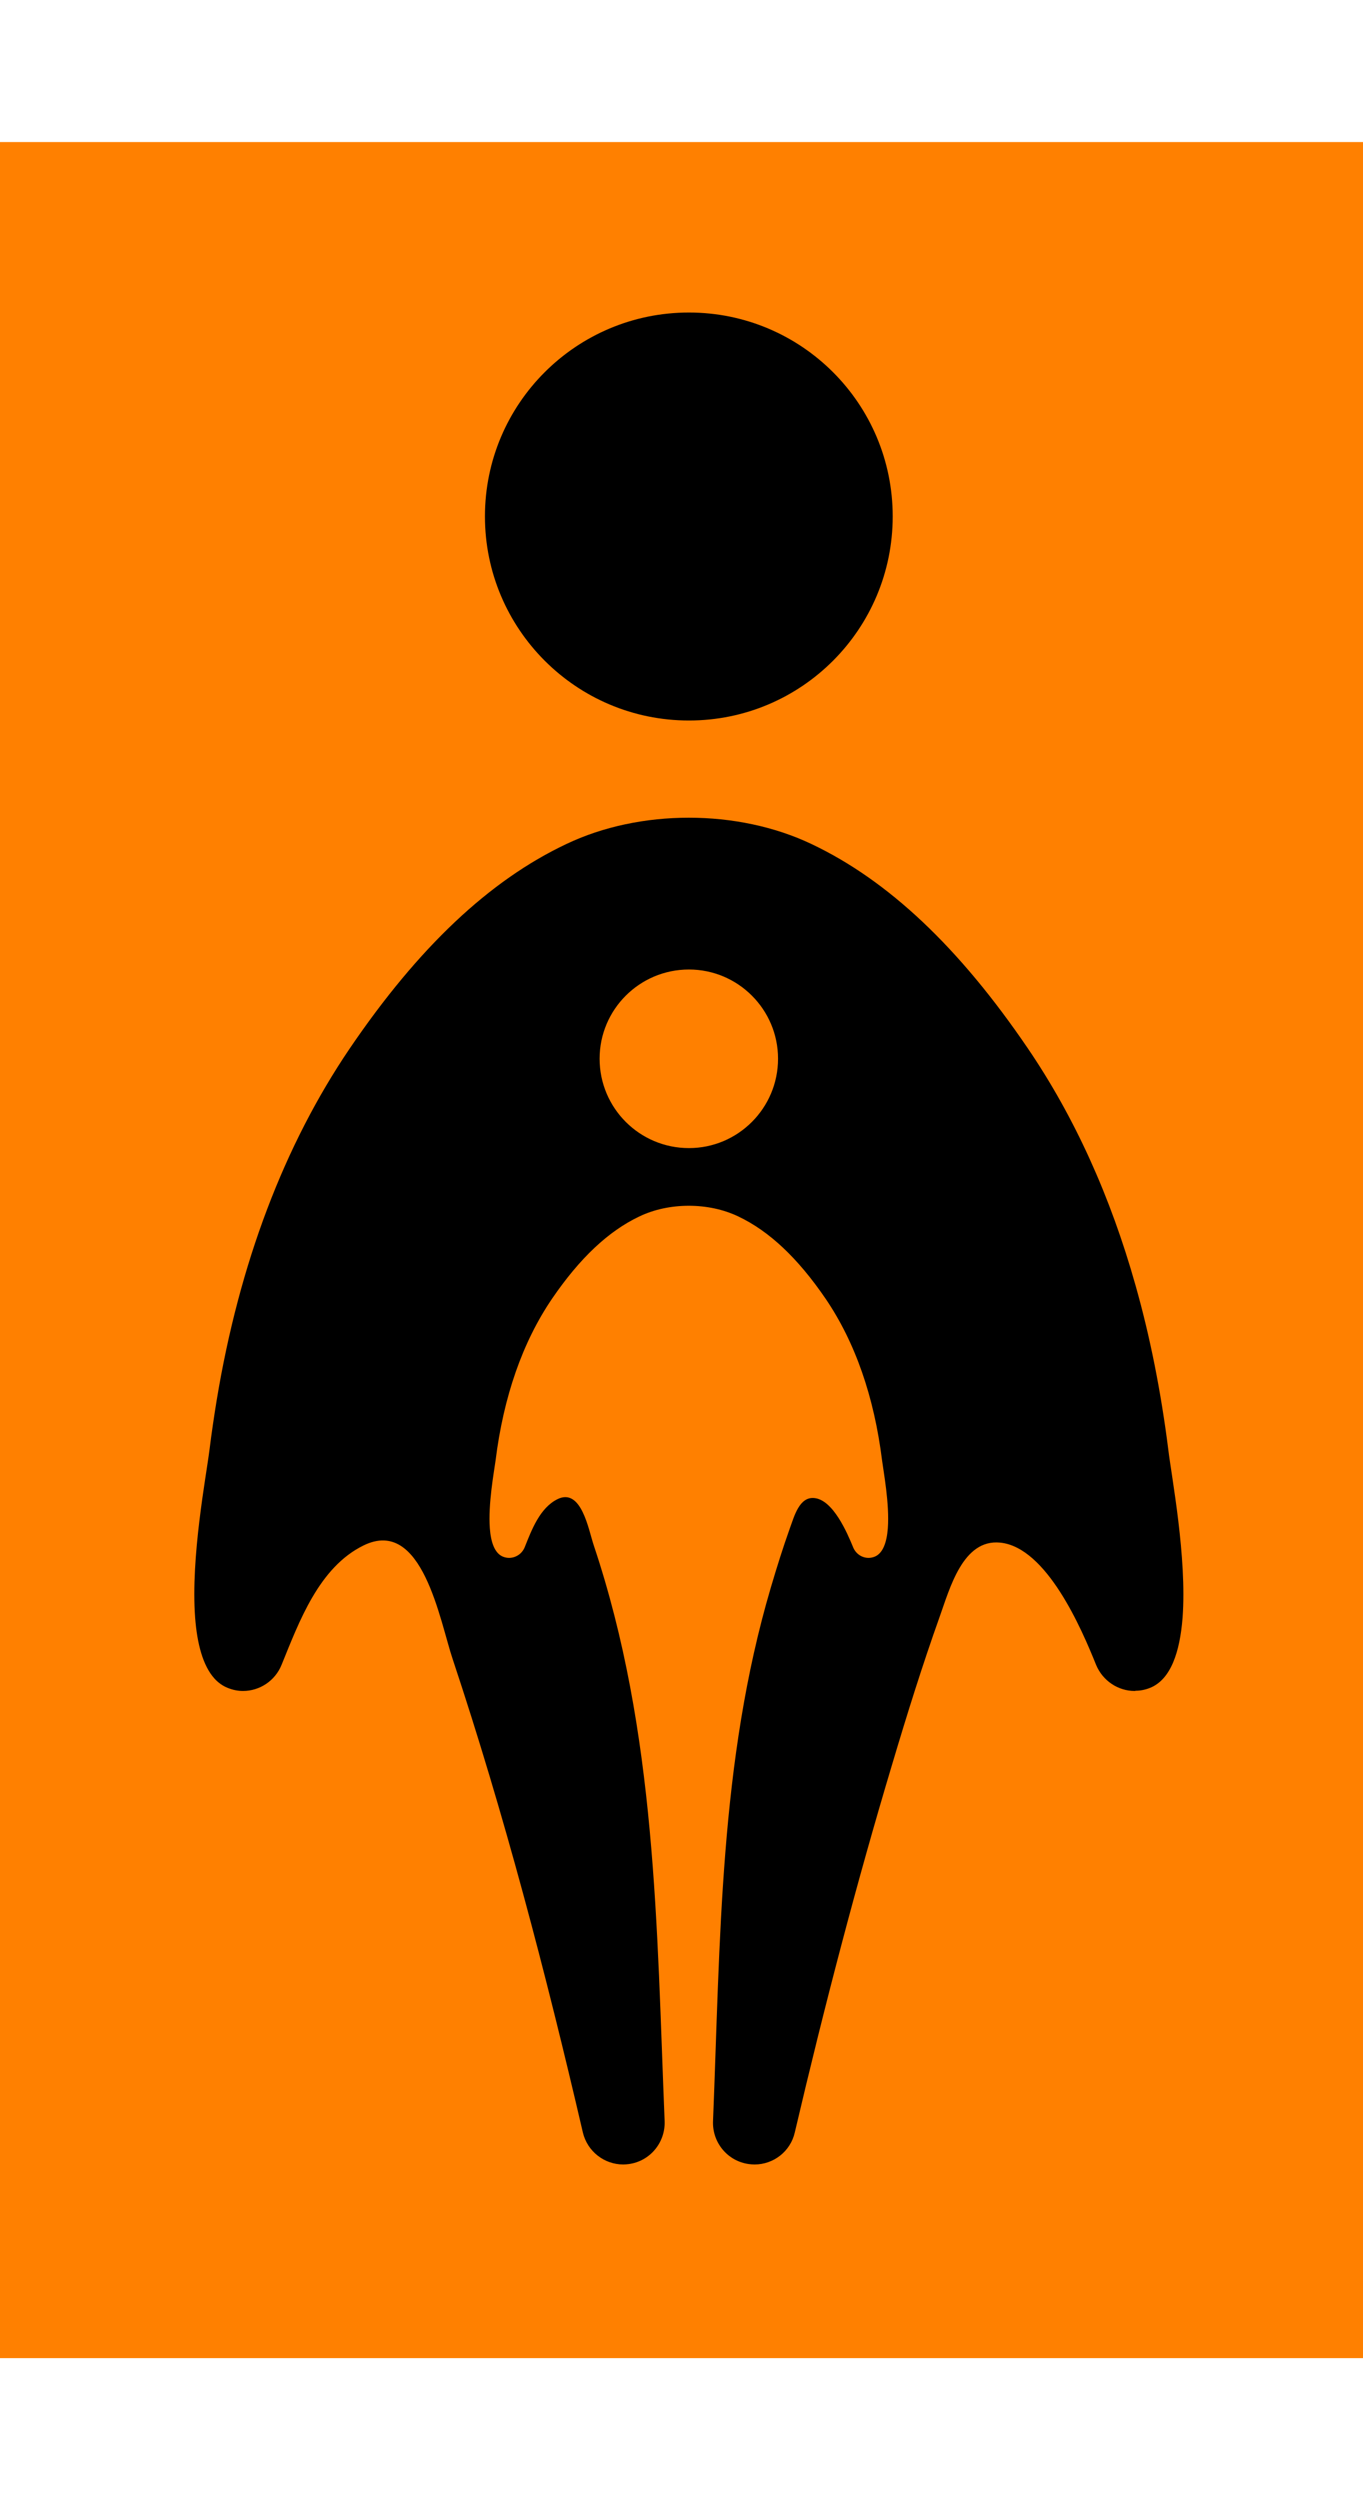
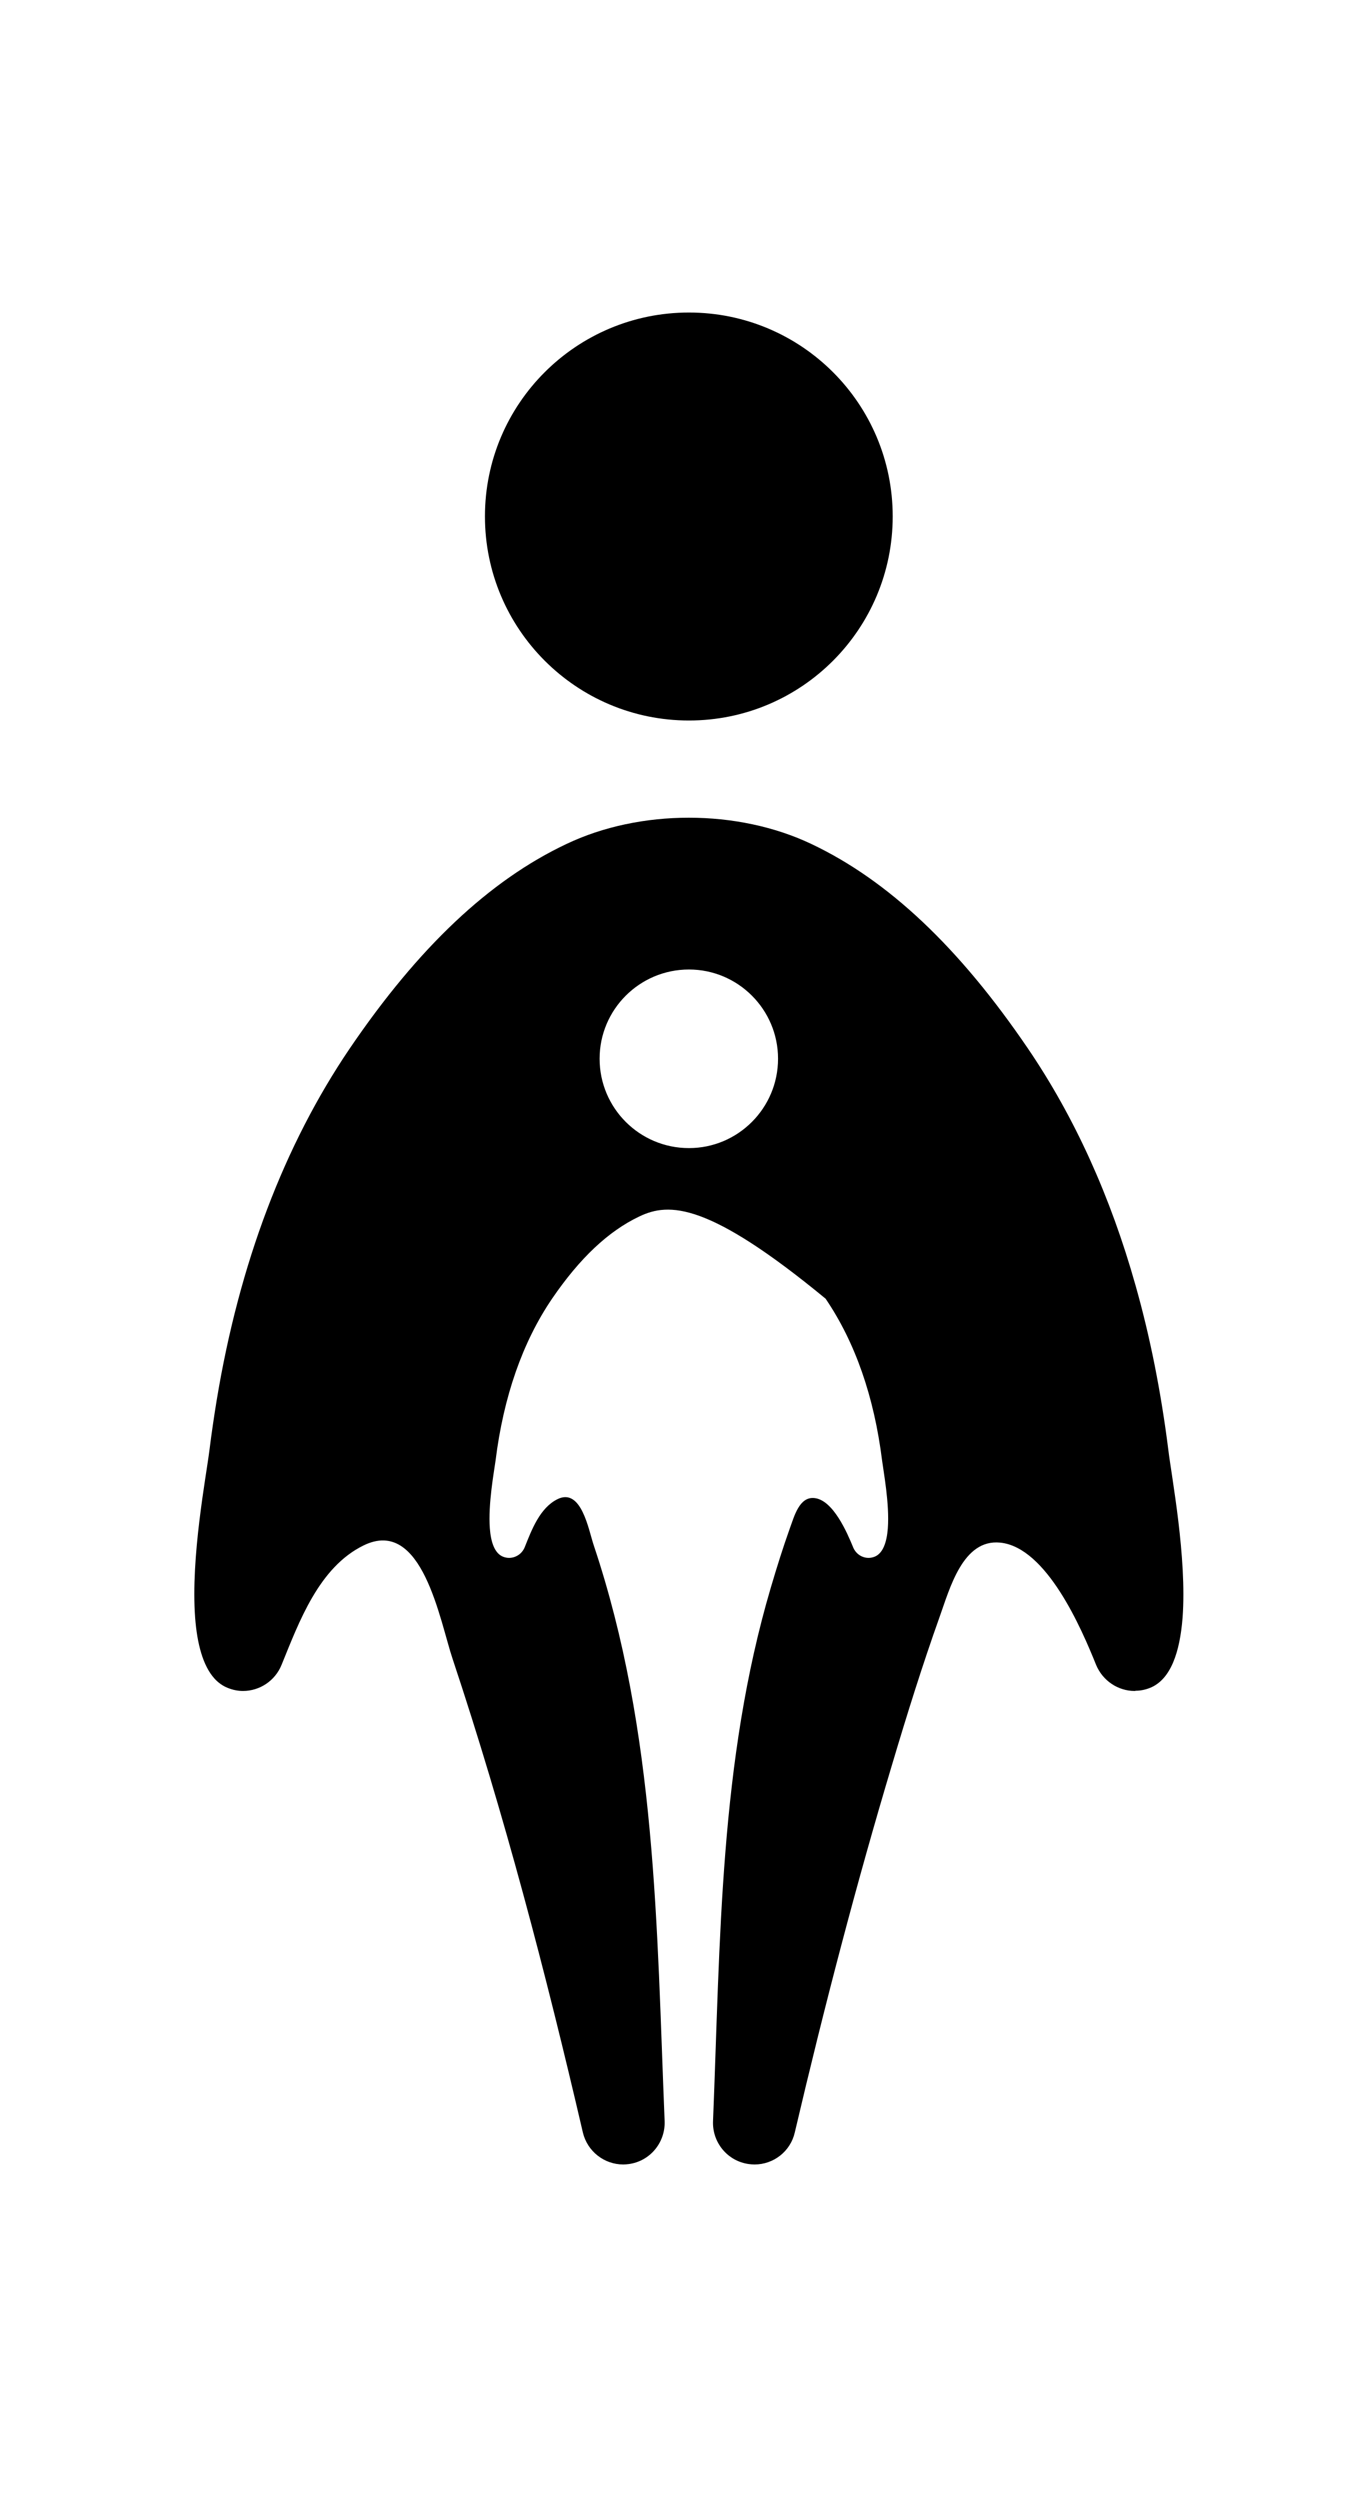
<svg xmlns="http://www.w3.org/2000/svg" width="18" height="33" viewBox="-3 -3 24 39" fill="none" transform="matrix(1, 0, 0, 1, 0, 0)">
  <g id="deeditor_bgCarrier" stroke-width="0">
-     <rect id="dee_c_e" x="-3" y="-3" width="24" height="39" rx="0" fill="#ff8000" />
-   </g>
-   <path d="M6.972 9.354C8.268 8.736 9.989 8.736 11.289 9.354C12.643 9.996 13.89 11.174 15.097 12.948C15.919 14.155 16.555 15.556 16.997 17.129C17.252 18.03 17.442 18.99 17.571 20.006C17.629 20.494 17.902 21.907 17.823 22.97C17.776 23.569 17.618 24.058 17.248 24.205C17.166 24.238 17.079 24.255 16.997 24.255C16.99 24.258 16.986 24.259 16.979 24.259C16.691 24.259 16.418 24.083 16.3 23.799C16.045 23.166 15.43 21.73 14.611 21.648C13.954 21.583 13.725 22.453 13.545 22.955C13.24 23.81 12.97 24.675 12.712 25.541C12.069 27.685 11.505 29.852 10.995 32.028C10.919 32.362 10.621 32.592 10.287 32.592C10.251 32.592 10.219 32.589 10.187 32.585C9.813 32.535 9.54 32.207 9.555 31.83C9.684 28.662 9.666 25.509 10.574 22.435C10.678 22.083 10.787 21.734 10.909 21.393C10.985 21.188 11.074 20.836 11.34 20.864C11.67 20.897 11.918 21.476 12.022 21.73C12.069 21.845 12.177 21.917 12.295 21.917C12.327 21.917 12.367 21.91 12.403 21.895C12.55 21.834 12.615 21.637 12.633 21.396C12.665 20.969 12.557 20.398 12.532 20.204C12.392 19.08 12.058 18.121 11.537 17.355C11.049 16.641 10.546 16.167 10 15.908C9.475 15.657 8.782 15.657 8.258 15.908C7.712 16.167 7.209 16.641 6.721 17.355C6.2 18.121 5.866 19.08 5.726 20.204C5.7 20.398 5.593 20.969 5.625 21.396C5.643 21.637 5.708 21.834 5.855 21.895C5.891 21.91 5.931 21.917 5.963 21.917C6.081 21.917 6.192 21.845 6.239 21.73C6.361 21.425 6.505 21.037 6.817 20.883C7.237 20.678 7.363 21.421 7.453 21.69C8.559 24.988 8.563 28.411 8.703 31.83C8.717 32.207 8.445 32.535 8.071 32.585C8.039 32.589 8.006 32.592 7.974 32.592C7.64 32.592 7.342 32.362 7.263 32.028C6.612 29.227 5.881 26.432 4.972 23.702C4.745 23.03 4.439 21.188 3.401 21.698C2.615 22.083 2.267 23.041 1.958 23.799C1.843 24.083 1.57 24.259 1.279 24.259C1.189 24.259 1.1 24.241 1.01 24.205C0.92 24.169 0.841 24.112 0.776 24.04C0.572 23.814 0.471 23.426 0.436 22.97C0.356 21.907 0.629 20.494 0.69 20.006C0.726 19.715 0.769 19.428 0.815 19.145C1.214 16.731 2.005 14.651 3.161 12.948C4.368 11.174 5.614 9.996 6.972 9.354ZM9.131 11.562C8.262 11.562 7.558 12.266 7.558 13.132C7.558 14.001 8.262 14.705 9.131 14.705C9.996 14.705 10.7 14.001 10.7 13.132C10.7 12.266 9.996 11.562 9.131 11.562ZM9.131 0C11.113 4.46081e-05 12.719 1.605 12.719 3.588C12.719 5.571 11.114 7.18 9.131 7.18C7.148 7.18 5.539 5.571 5.539 3.588C5.539 1.605 7.148 0 9.131 0Z" fill="#000000" />
+     </g>
+   <path d="M6.972 9.354C8.268 8.736 9.989 8.736 11.289 9.354C12.643 9.996 13.89 11.174 15.097 12.948C15.919 14.155 16.555 15.556 16.997 17.129C17.252 18.03 17.442 18.99 17.571 20.006C17.629 20.494 17.902 21.907 17.823 22.97C17.776 23.569 17.618 24.058 17.248 24.205C17.166 24.238 17.079 24.255 16.997 24.255C16.99 24.258 16.986 24.259 16.979 24.259C16.691 24.259 16.418 24.083 16.3 23.799C16.045 23.166 15.43 21.73 14.611 21.648C13.954 21.583 13.725 22.453 13.545 22.955C13.24 23.81 12.97 24.675 12.712 25.541C12.069 27.685 11.505 29.852 10.995 32.028C10.919 32.362 10.621 32.592 10.287 32.592C10.251 32.592 10.219 32.589 10.187 32.585C9.813 32.535 9.54 32.207 9.555 31.83C9.684 28.662 9.666 25.509 10.574 22.435C10.678 22.083 10.787 21.734 10.909 21.393C10.985 21.188 11.074 20.836 11.34 20.864C11.67 20.897 11.918 21.476 12.022 21.73C12.069 21.845 12.177 21.917 12.295 21.917C12.327 21.917 12.367 21.91 12.403 21.895C12.55 21.834 12.615 21.637 12.633 21.396C12.665 20.969 12.557 20.398 12.532 20.204C12.392 19.08 12.058 18.121 11.537 17.355C9.475 15.657 8.782 15.657 8.258 15.908C7.712 16.167 7.209 16.641 6.721 17.355C6.2 18.121 5.866 19.08 5.726 20.204C5.7 20.398 5.593 20.969 5.625 21.396C5.643 21.637 5.708 21.834 5.855 21.895C5.891 21.91 5.931 21.917 5.963 21.917C6.081 21.917 6.192 21.845 6.239 21.73C6.361 21.425 6.505 21.037 6.817 20.883C7.237 20.678 7.363 21.421 7.453 21.69C8.559 24.988 8.563 28.411 8.703 31.83C8.717 32.207 8.445 32.535 8.071 32.585C8.039 32.589 8.006 32.592 7.974 32.592C7.64 32.592 7.342 32.362 7.263 32.028C6.612 29.227 5.881 26.432 4.972 23.702C4.745 23.03 4.439 21.188 3.401 21.698C2.615 22.083 2.267 23.041 1.958 23.799C1.843 24.083 1.57 24.259 1.279 24.259C1.189 24.259 1.1 24.241 1.01 24.205C0.92 24.169 0.841 24.112 0.776 24.04C0.572 23.814 0.471 23.426 0.436 22.97C0.356 21.907 0.629 20.494 0.69 20.006C0.726 19.715 0.769 19.428 0.815 19.145C1.214 16.731 2.005 14.651 3.161 12.948C4.368 11.174 5.614 9.996 6.972 9.354ZM9.131 11.562C8.262 11.562 7.558 12.266 7.558 13.132C7.558 14.001 8.262 14.705 9.131 14.705C9.996 14.705 10.7 14.001 10.7 13.132C10.7 12.266 9.996 11.562 9.131 11.562ZM9.131 0C11.113 4.46081e-05 12.719 1.605 12.719 3.588C12.719 5.571 11.114 7.18 9.131 7.18C7.148 7.18 5.539 5.571 5.539 3.588C5.539 1.605 7.148 0 9.131 0Z" fill="#000000" />
</svg>